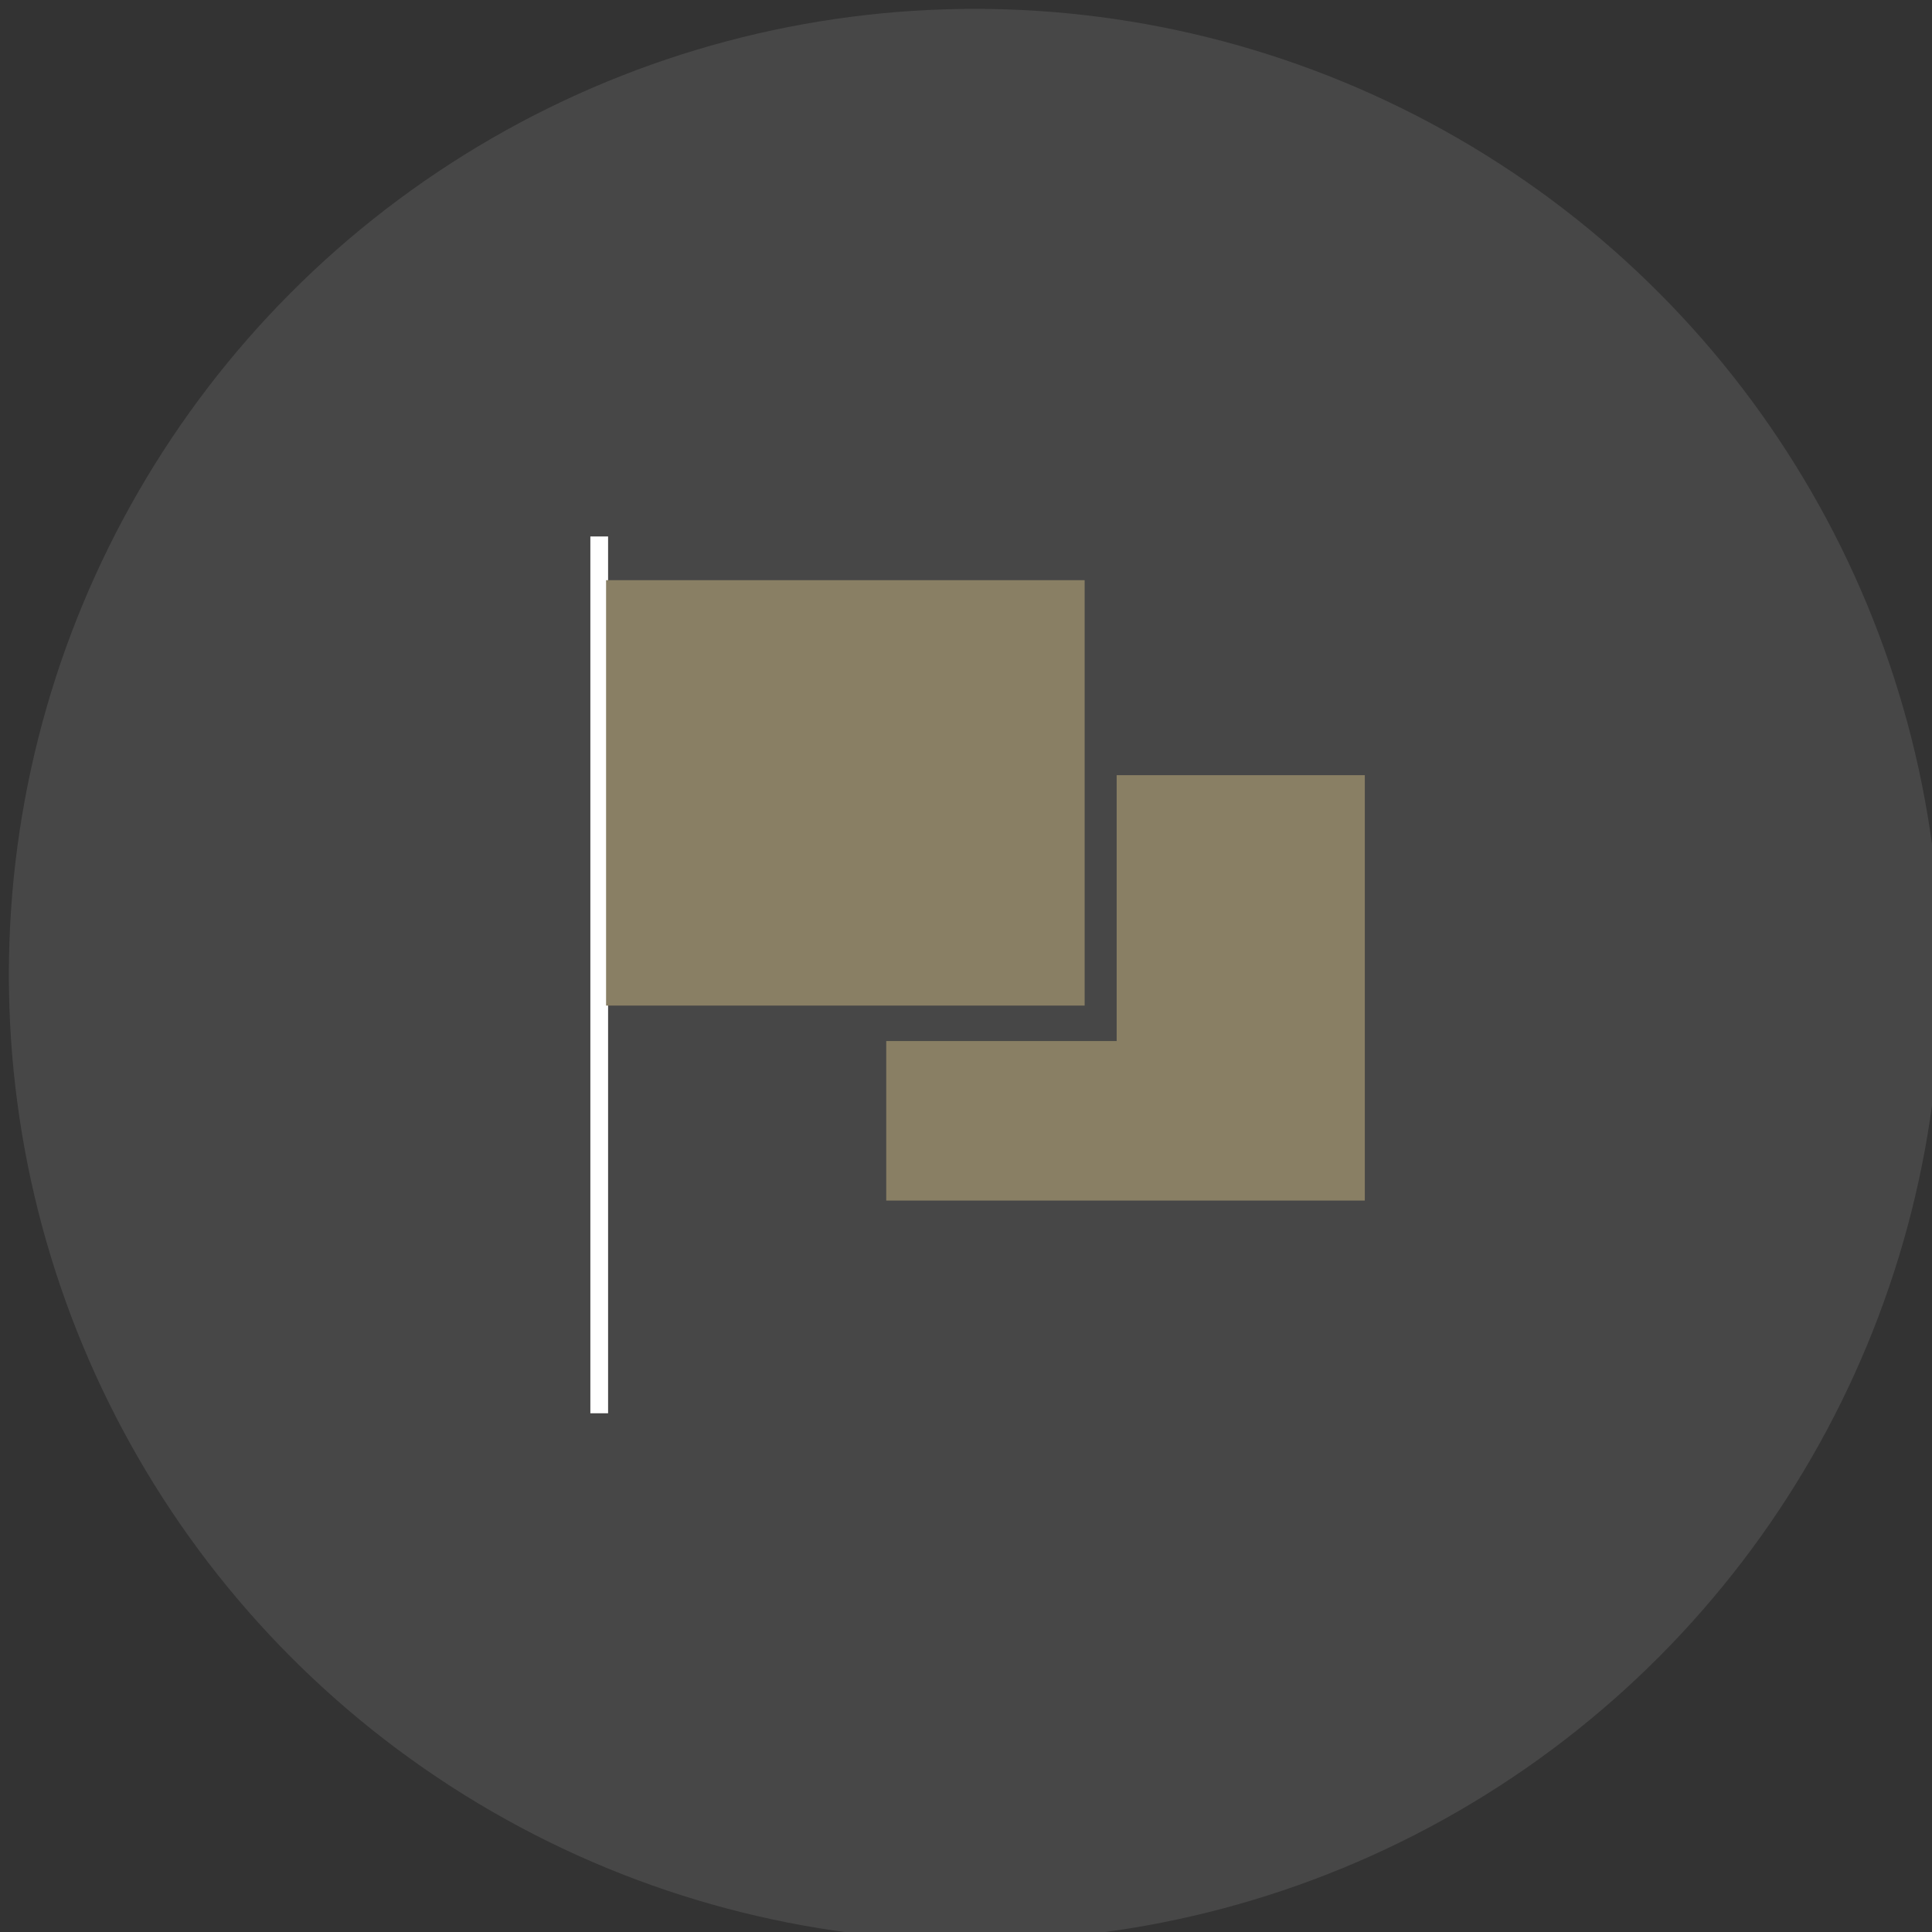
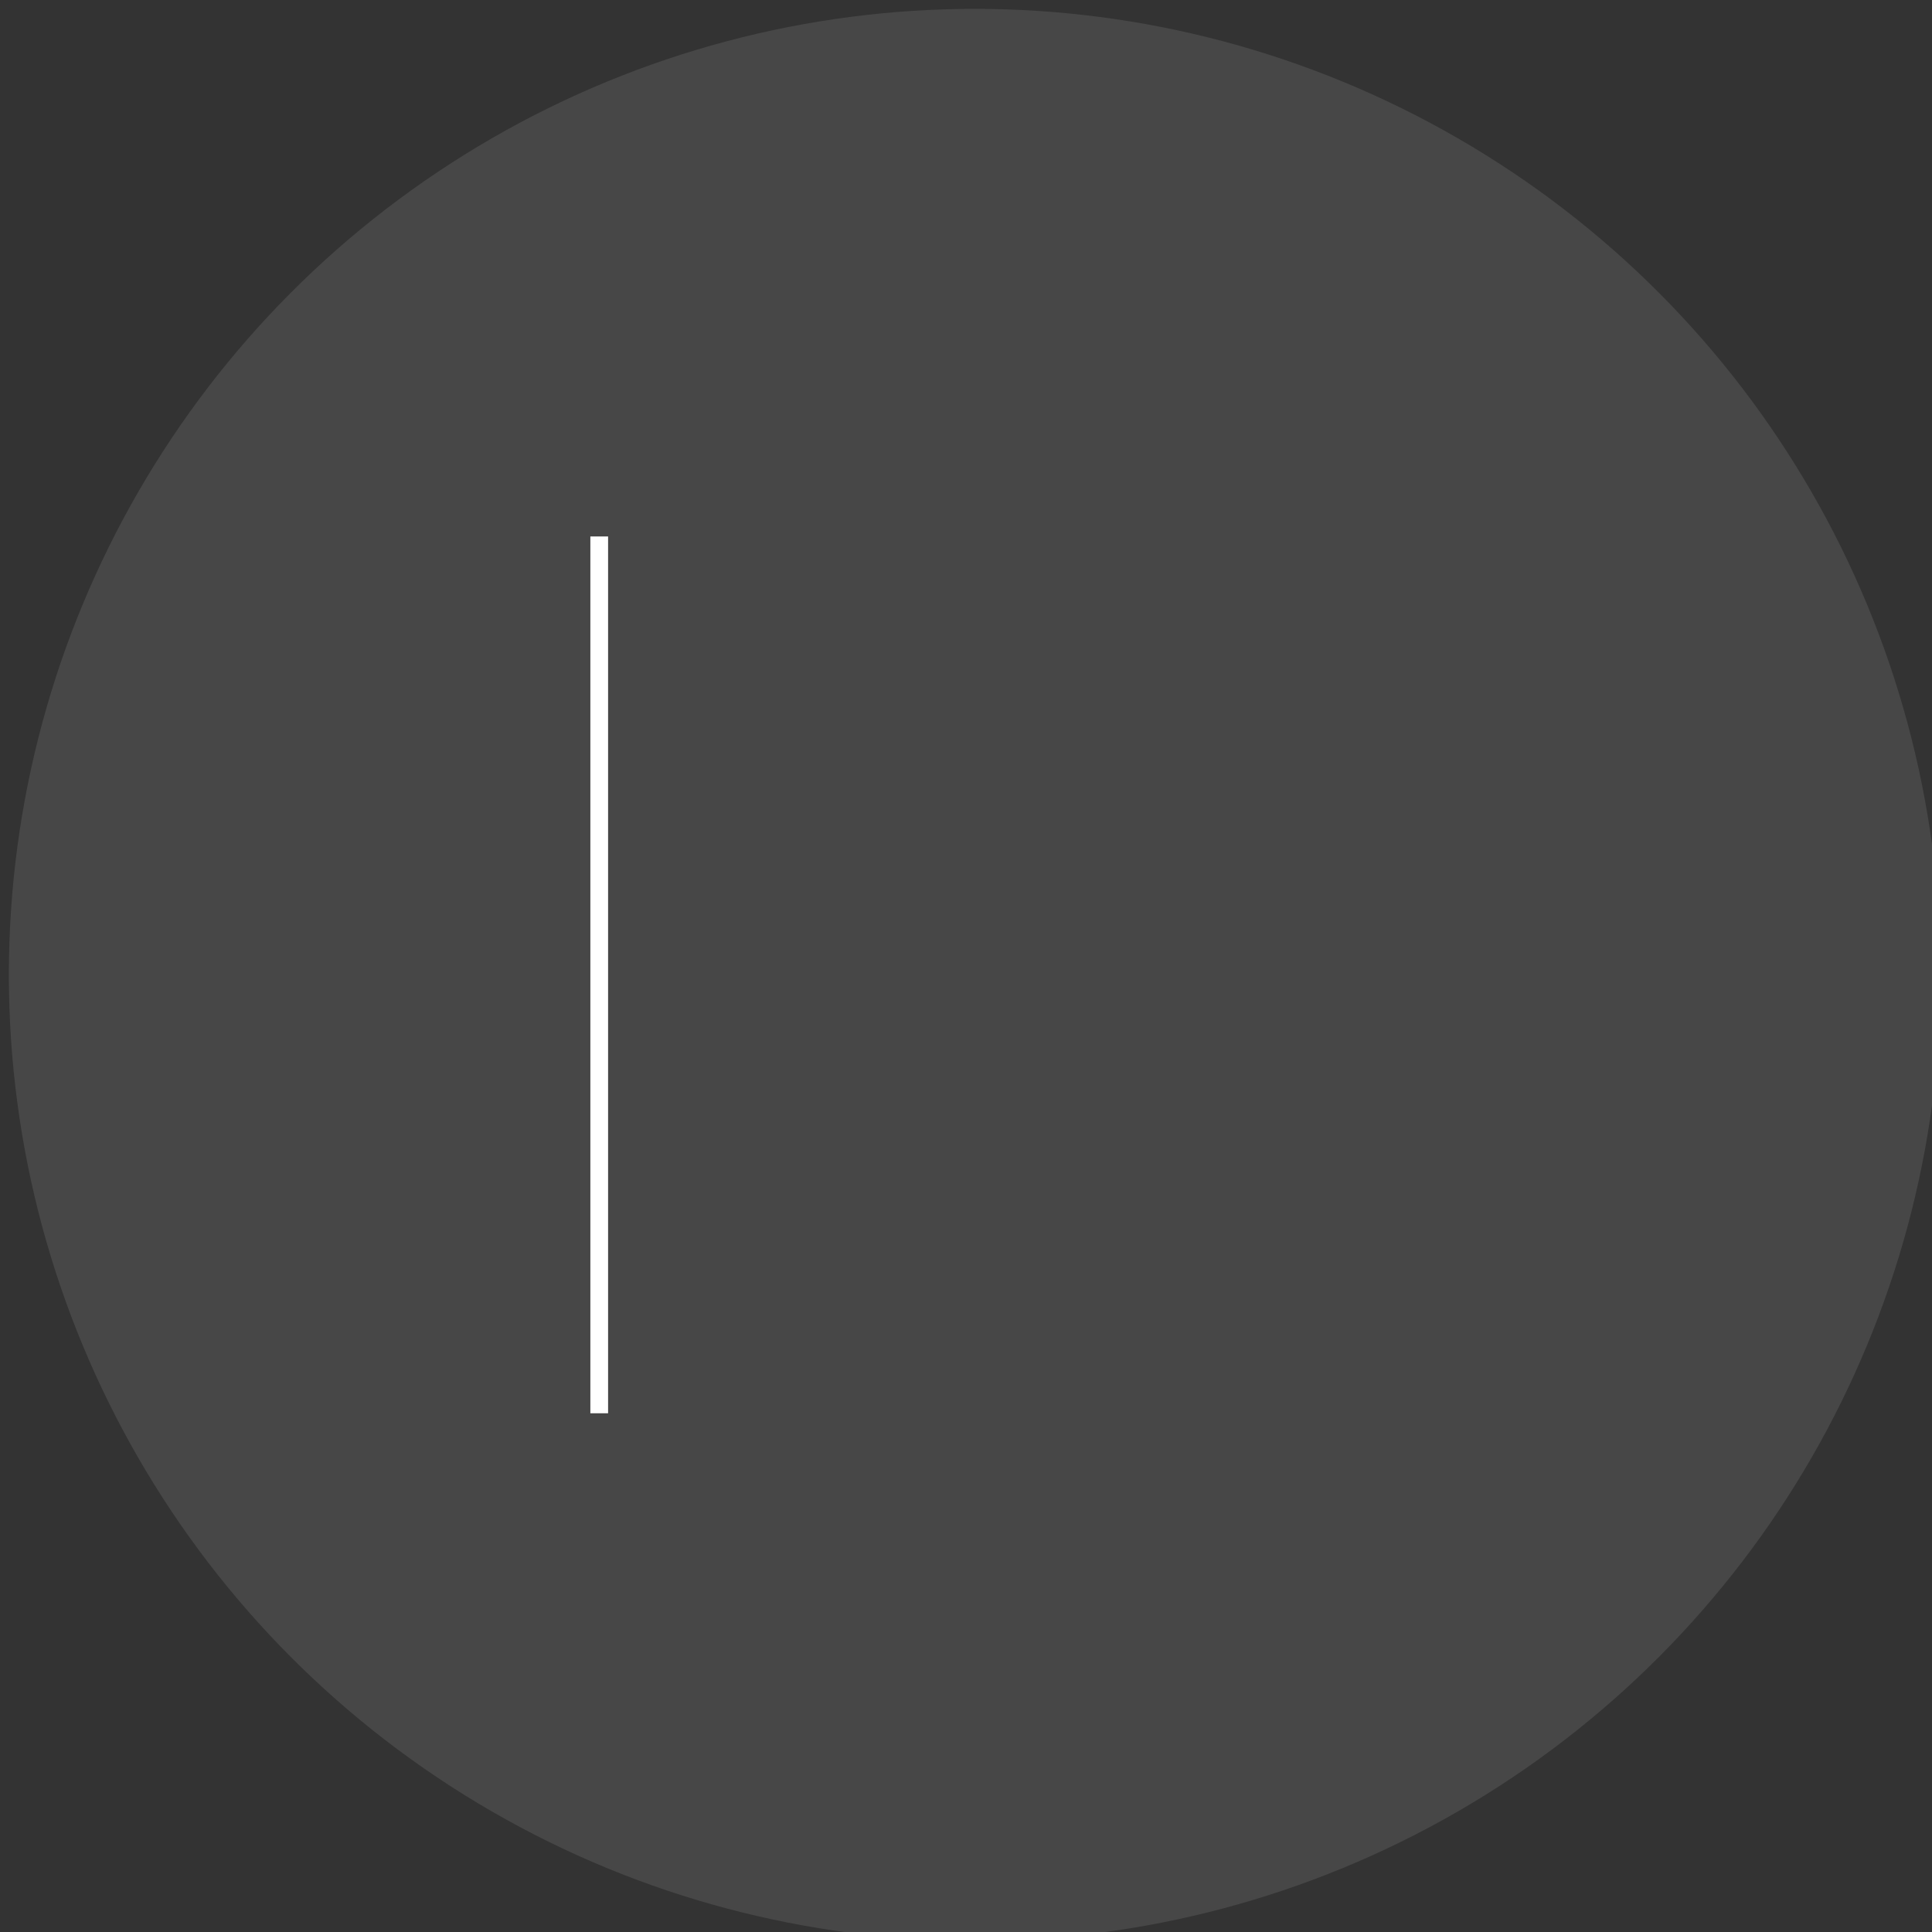
<svg xmlns="http://www.w3.org/2000/svg" width="109" height="109" viewBox="0 0 109 109">
  <rect x="0" y="0" width="109" height="109" fill="#333333" stroke="none" />
  <defs>
    <clipPath id="clip-icon-brand-ambassadors">
      <rect width="109" height="109" />
    </clipPath>
  </defs>
  <g id="icon-brand-ambassadors" clip-path="url(#clip-icon-brand-ambassadors)">
    <circle id="Ellipse_1048" data-name="Ellipse 1048" cx="54.5" cy="54.5" r="54.5" transform="translate(0.5 0.5)" fill="#fff" opacity="0.1" />
-     <path id="Subtraction_11" data-name="Subtraction 11" d="M14,24H0V0H27V9H14V24Z" transform="translate(77 67.734) rotate(180)" fill="#897f64" />
    <path id="Path_1763" data-name="Path 1763" d="M-3301.388-11150v-49.468" transform="translate(3335.195 11229.734)" fill="none" stroke="#fff" stroke-width="1" />
-     <rect id="Rectangle_1205" data-name="Rectangle 1205" width="27" height="24" transform="translate(34.194 32.733)" fill="#897f64" />
  </g>
</svg>